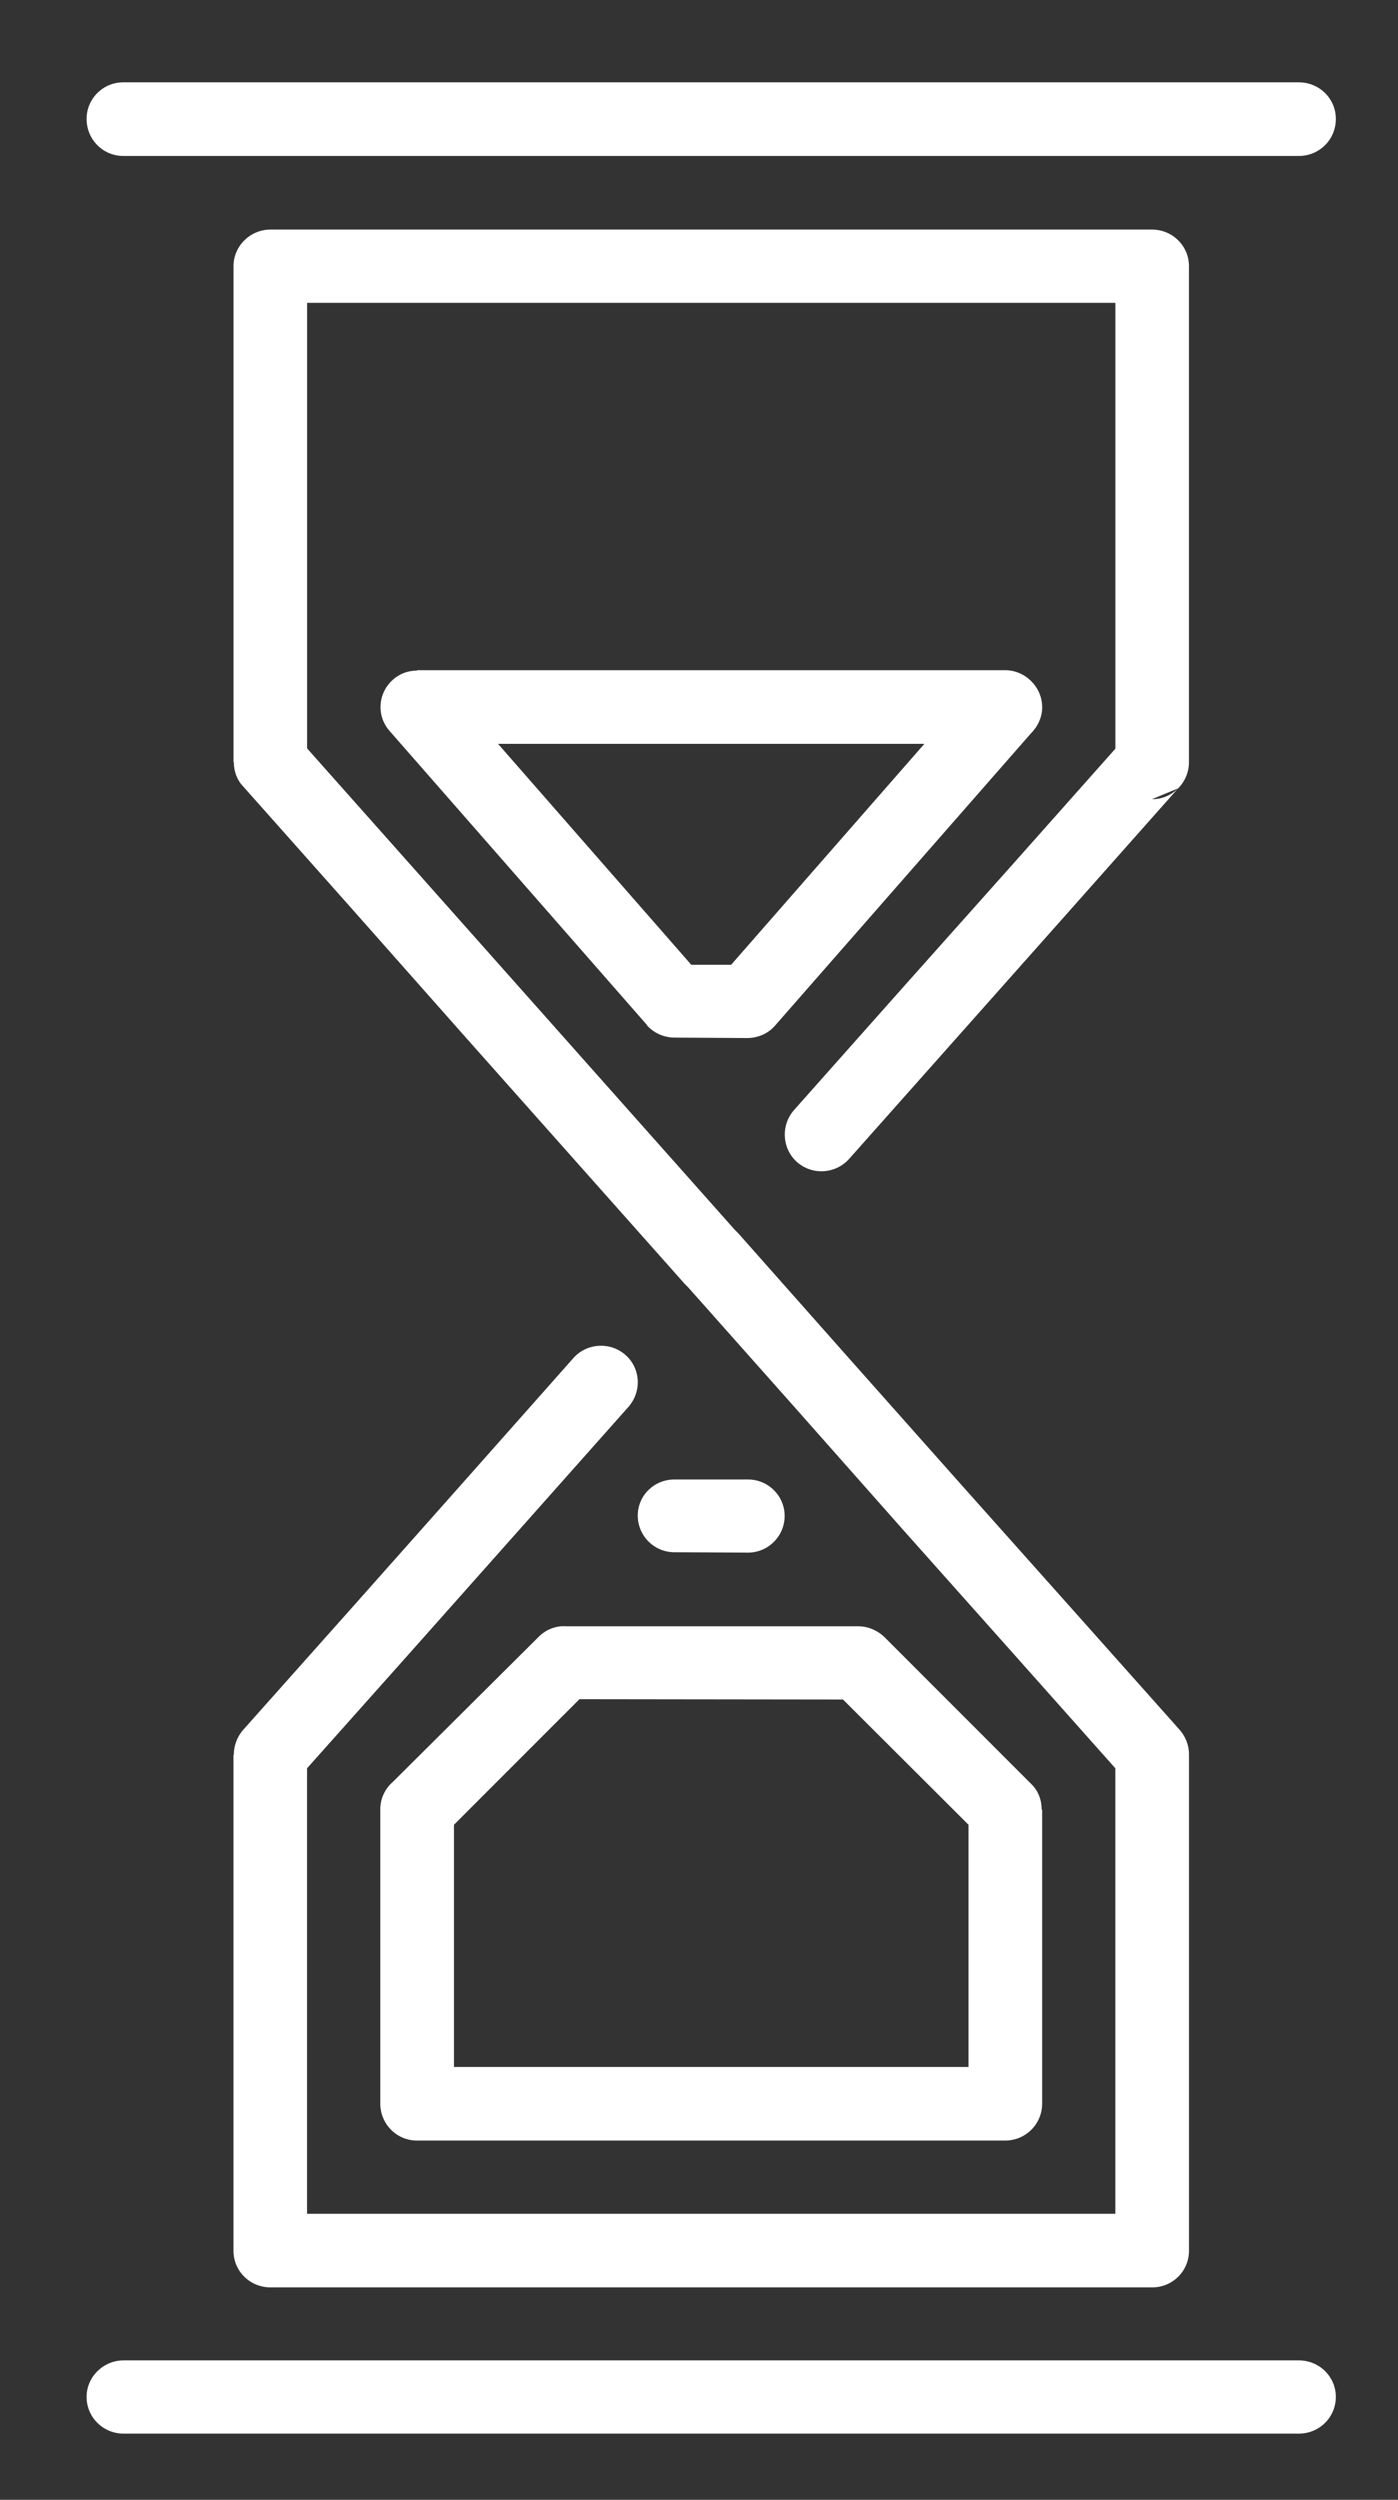
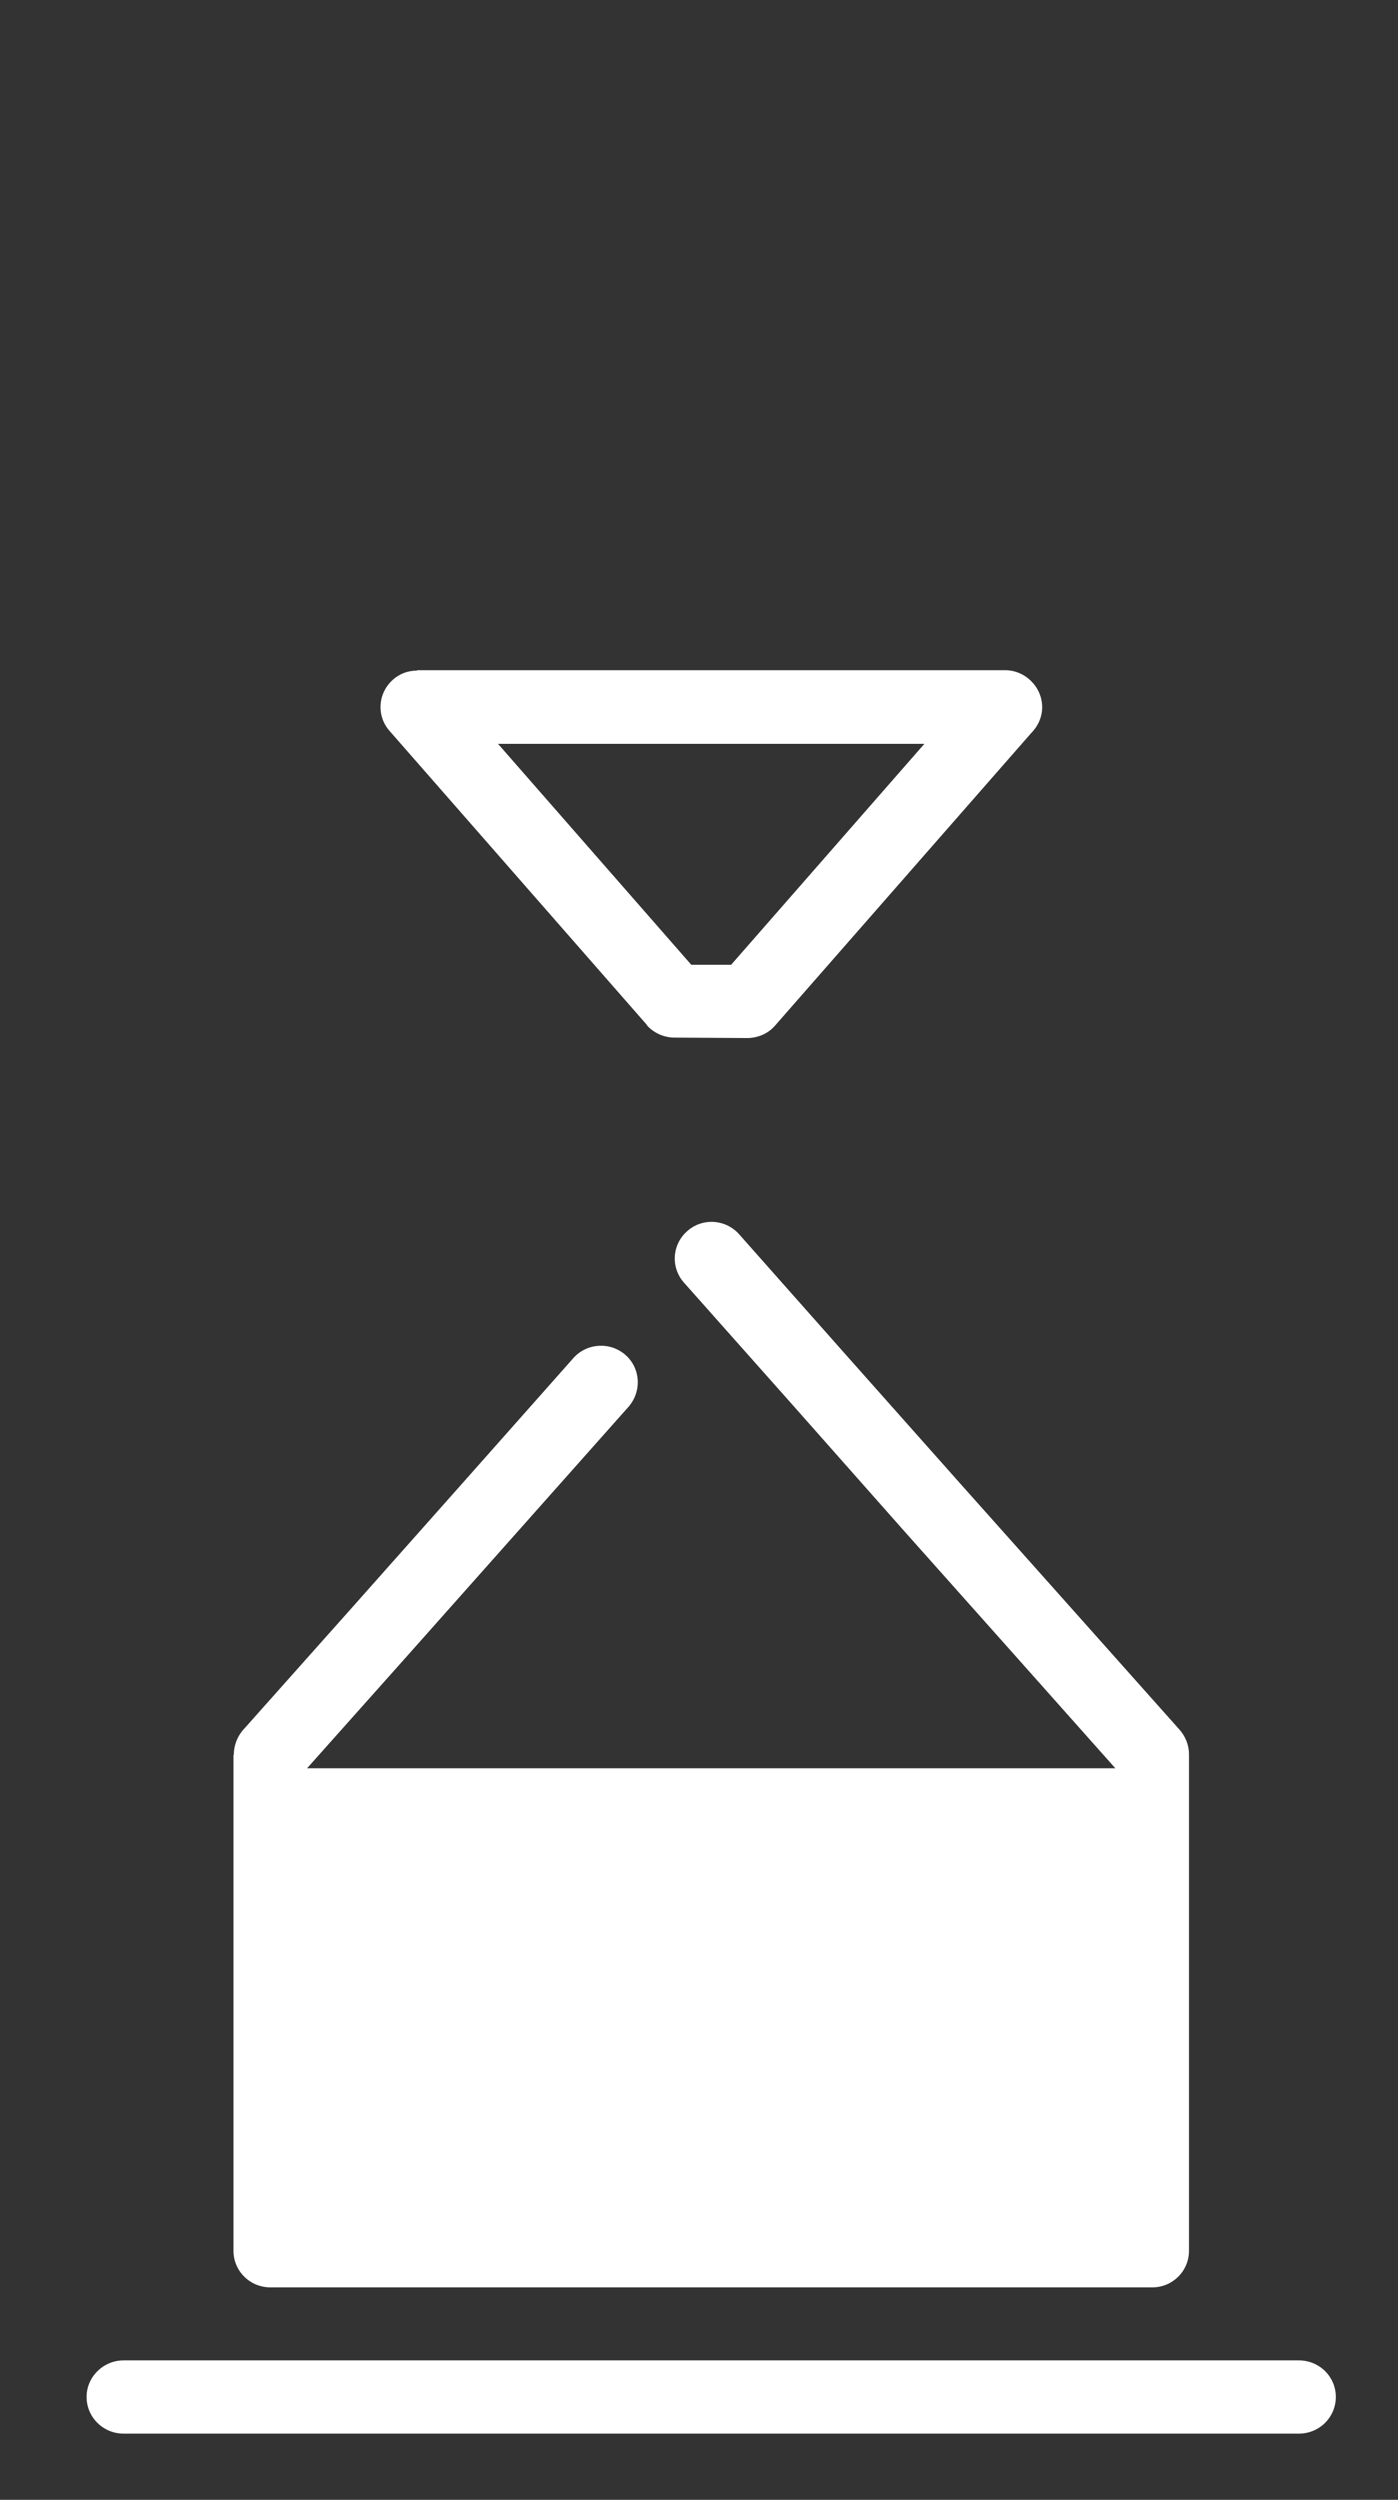
<svg xmlns="http://www.w3.org/2000/svg" version="1.1" id="Livello_1" x="0px" y="0px" width="41.25px" height="73.75px" viewBox="0 0 41.25 73.75" enable-background="new 0 0 41.25 73.75" xml:space="preserve">
  <rect x="0" y="0" width="41.25" height="73.75" fill="#333333" stroke="none" />
  <g>
    <g>
-       <path fill-rule="evenodd" clip-rule="evenodd" fill="#FFFFFF" d="M3.635,4.601c-0.596,0-1.08-0.485-1.08-1.093    c0-0.596,0.484-1.079,1.08-1.079h34.689c0.607,0,1.092,0.483,1.092,1.079c0,0.607-0.484,1.093-1.092,1.093H3.635z M3.635,4.601" />
      <path fill-rule="evenodd" clip-rule="evenodd" fill="#FFFFFF" d="M3.648,71.797c-0.608,0-1.093-0.486-1.093-1.083    c0-0.595,0.496-1.078,1.093-1.078h34.676c0.607,0,1.092,0.483,1.092,1.078c0,0.597-0.484,1.083-1.092,1.083H3.648z M3.648,71.797" />
-       <path fill-rule="evenodd" clip-rule="evenodd" fill="#FFFFFF" d="M21.795,36.411c0.398,0.442,0.354,1.126-0.088,1.522    c-0.451,0.396-1.135,0.363-1.533-0.089l-6.506-7.321l-3.24-3.661l-3.253-3.661c-0.188-0.196-0.275-0.451-0.275-0.716h-0.01V7.853    c0-0.597,0.495-1.08,1.09-1.08H33.99c0.607,0,1.092,0.483,1.092,1.08v14.633c0,0.296-0.121,0.573-0.32,0.772l-3.207,3.615    l-6.506,7.323c-0.398,0.439-1.08,0.484-1.533,0.087c-0.441-0.396-0.484-1.08-0.088-1.533l3.252-3.661l3.252-3.647l2.979-3.354    V8.934H9.061v13.145l2.977,3.35L21.795,36.411z M34.762,23.258l-0.771,0.32C34.299,23.578,34.564,23.455,34.762,23.258    L34.762,23.258z M34.762,23.258" />
-       <path fill-rule="evenodd" clip-rule="evenodd" fill="#FFFFFF" d="M16.922,40.062c0.396-0.441,1.08-0.484,1.533-0.089    c0.451,0.396,0.484,1.083,0.088,1.533l-6.506,7.322l-2.977,3.34v13.143h23.85V52.168l-2.979-3.349L26.68,45.17l-3.242-3.664    l-3.252-3.661c-0.398-0.44-0.363-1.123,0.088-1.521c0.441-0.397,1.125-0.366,1.533,0.087l3.242,3.66l3.252,3.661l3.254,3.65    l3.221,3.616c0.186,0.198,0.307,0.464,0.307,0.763v14.642c0,0.597-0.484,1.079-1.08,1.079H7.979c-0.605,0-1.09-0.482-1.09-1.079    V51.771h0.01c0-0.251,0.088-0.518,0.266-0.725l3.251-3.651l3.252-3.662L16.922,40.062z M16.922,40.062" />
-       <path fill-rule="evenodd" clip-rule="evenodd" fill="#FFFFFF" d="M22.072,43.648c0.594,0,1.08,0.481,1.08,1.075    c0,0.598-0.486,1.082-1.08,1.082l-2.174-0.011c-0.596,0-1.08-0.485-1.08-1.082c0-0.592,0.484-1.064,1.08-1.064H22.072z     M22.072,43.648" />
-       <path fill-rule="evenodd" clip-rule="evenodd" fill="#FFFFFF" d="M11.596,52.565l4.301-4.278c0.221-0.221,0.52-0.331,0.816-0.308    h8.611c0.287,0,0.562,0.12,0.762,0.308l4.332,4.334c0.221,0.209,0.318,0.484,0.318,0.77h0.014v8.669    c0,0.604-0.486,1.091-1.094,1.091H12.303c-0.596,0-1.082-0.486-1.082-1.091v-8.68C11.221,53.053,11.365,52.764,11.596,52.565    L11.596,52.565z M17.098,50.129l-3.703,3.705v7.146h15.182v-7.146l-3.703-3.695L17.098,50.129z M17.098,50.129" />
+       <path fill-rule="evenodd" clip-rule="evenodd" fill="#FFFFFF" d="M16.922,40.062c0.396-0.441,1.08-0.484,1.533-0.089    c0.451,0.396,0.484,1.083,0.088,1.533l-6.506,7.322l-2.977,3.34h23.85V52.168l-2.979-3.349L26.68,45.17l-3.242-3.664    l-3.252-3.661c-0.398-0.44-0.363-1.123,0.088-1.521c0.441-0.397,1.125-0.366,1.533,0.087l3.242,3.66l3.252,3.661l3.254,3.65    l3.221,3.616c0.186,0.198,0.307,0.464,0.307,0.763v14.642c0,0.597-0.484,1.079-1.08,1.079H7.979c-0.605,0-1.09-0.482-1.09-1.079    V51.771h0.01c0-0.251,0.088-0.518,0.266-0.725l3.251-3.651l3.252-3.662L16.922,40.062z M16.922,40.062" />
      <path fill-rule="evenodd" clip-rule="evenodd" fill="#FFFFFF" d="M12.303,19.772h17.354c0.594,0,1.094,0.497,1.094,1.093    c0,0.298-0.133,0.573-0.332,0.771l-7.541,8.611c-0.221,0.264-0.553,0.387-0.871,0.377l-2.107-0.013    c-0.318,0-0.617-0.143-0.814-0.364h0.01l-7.596-8.677c-0.398-0.443-0.354-1.126,0.098-1.521c0.199-0.179,0.453-0.265,0.707-0.265    V19.772z M27.275,21.945h-12.58l5.701,6.517h1.178L27.275,21.945z M27.275,21.945" />
    </g>
  </g>
</svg>